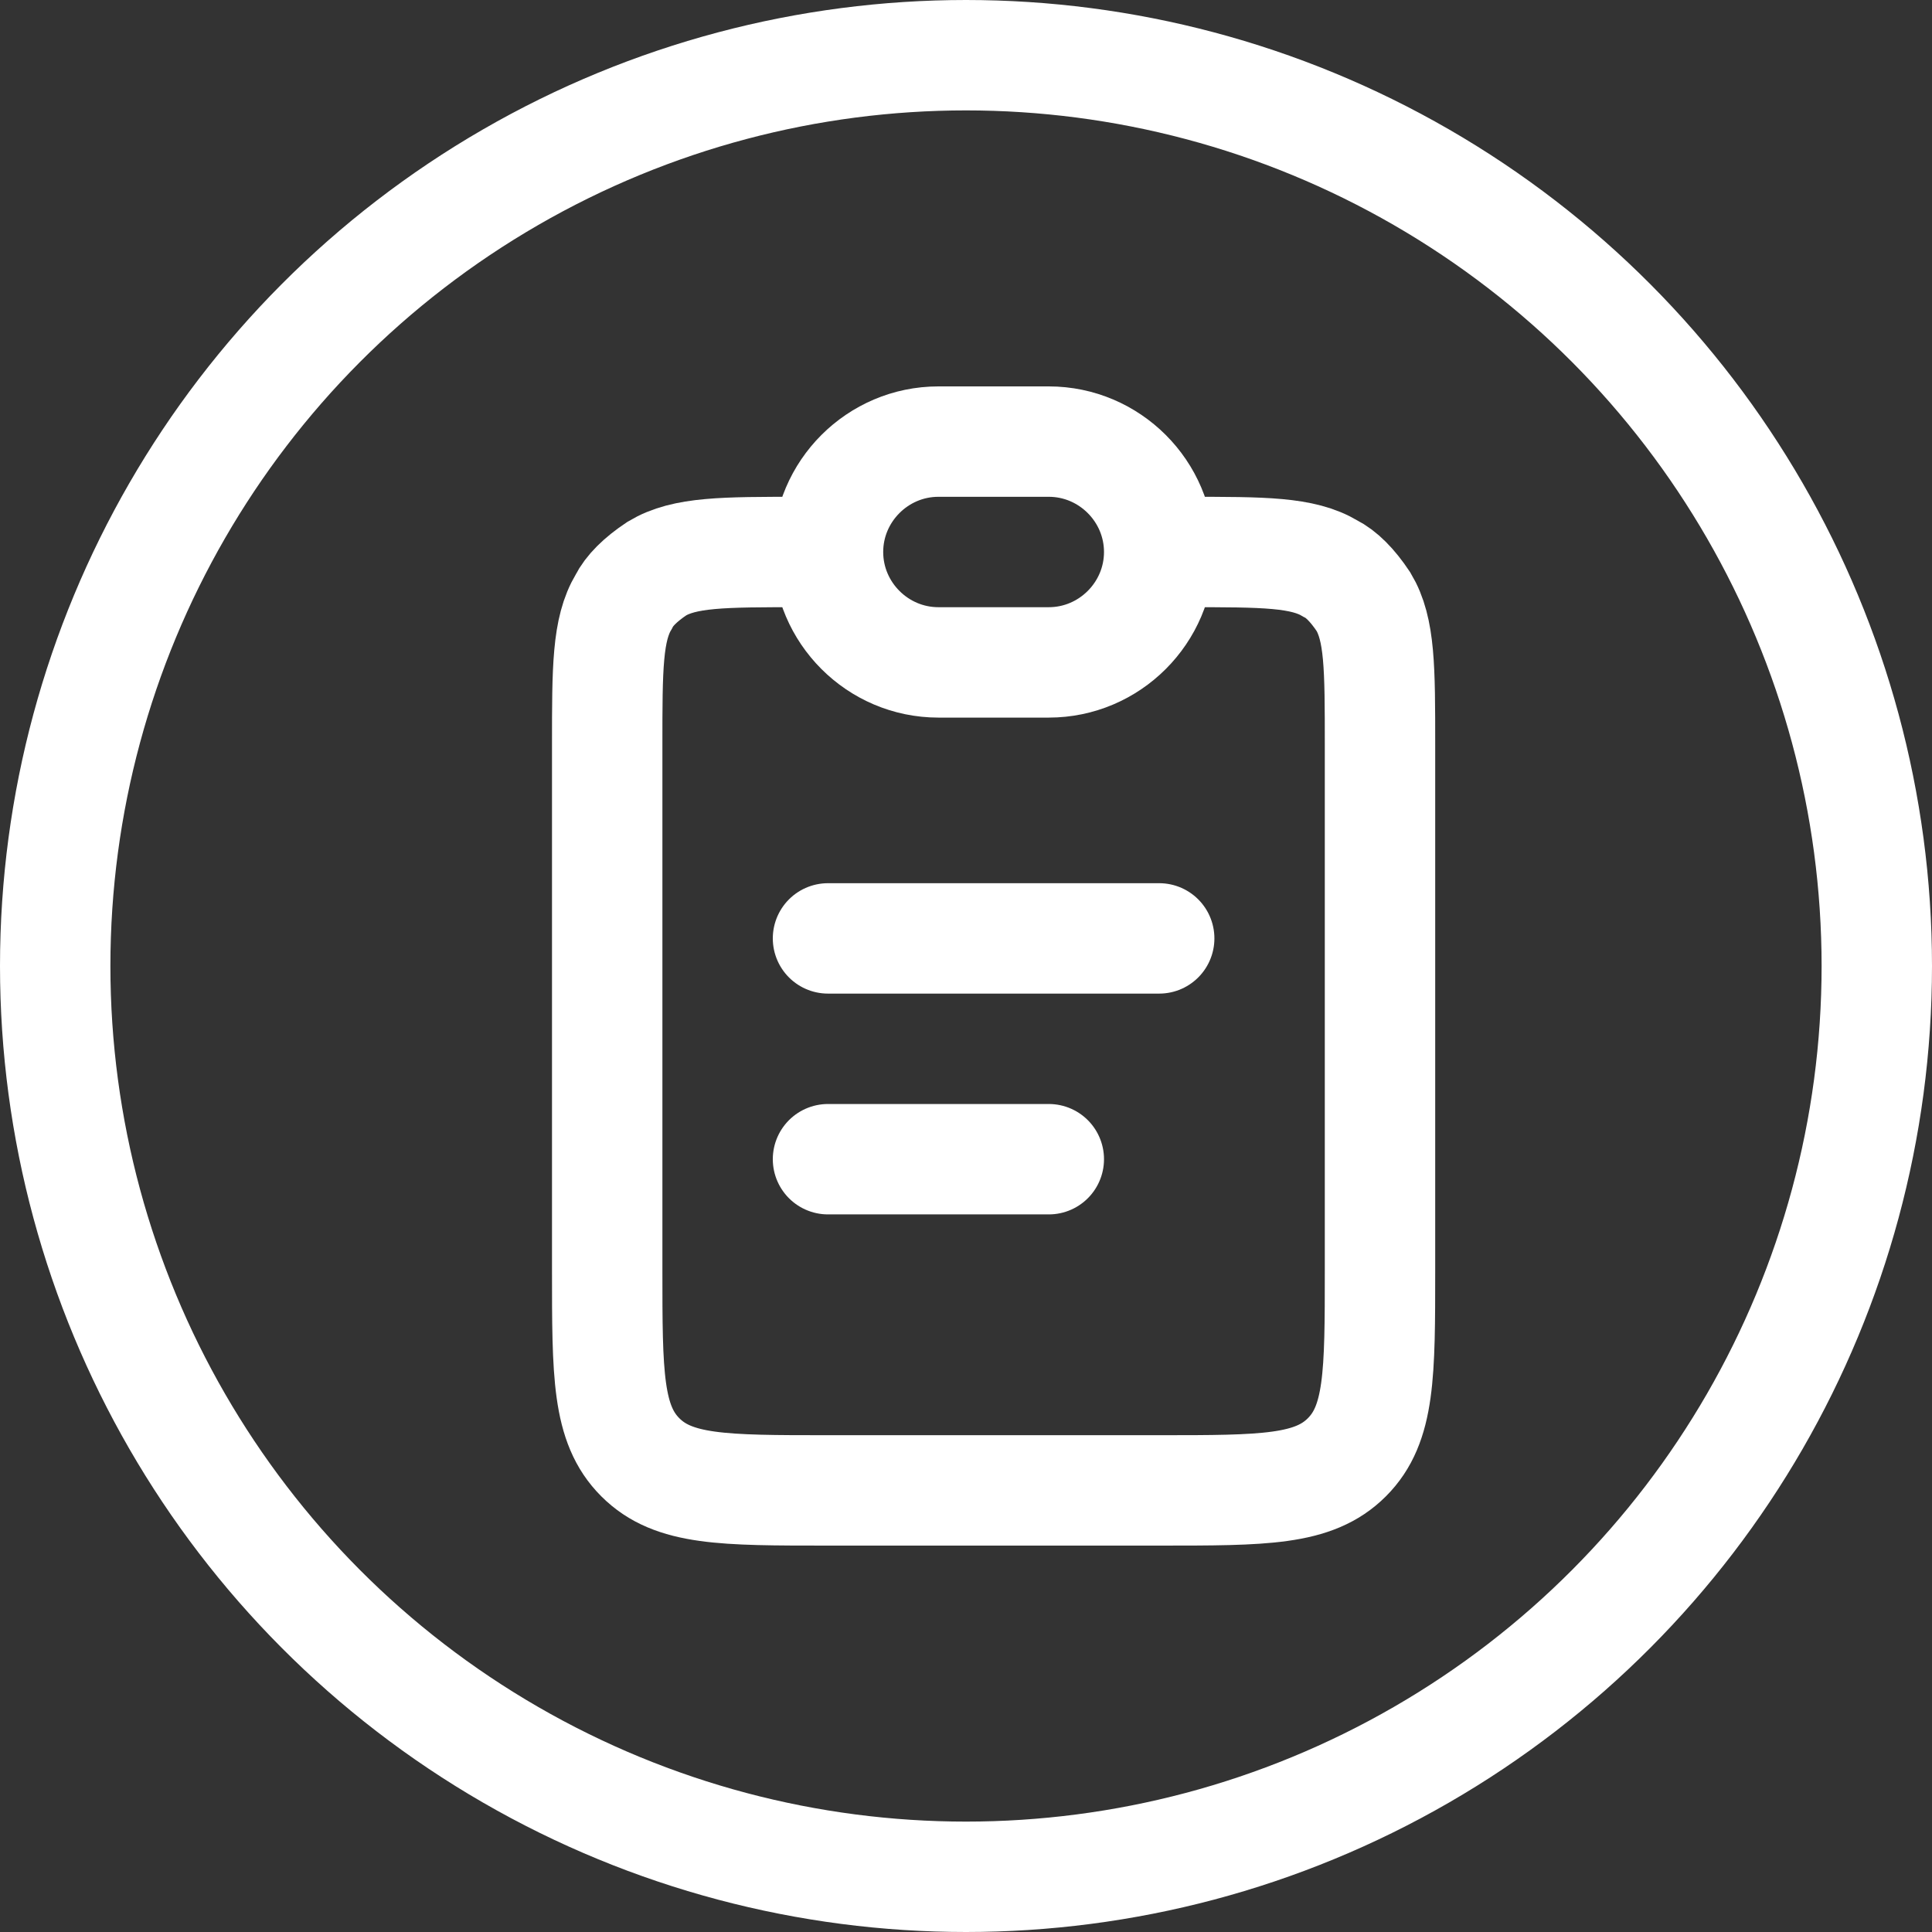
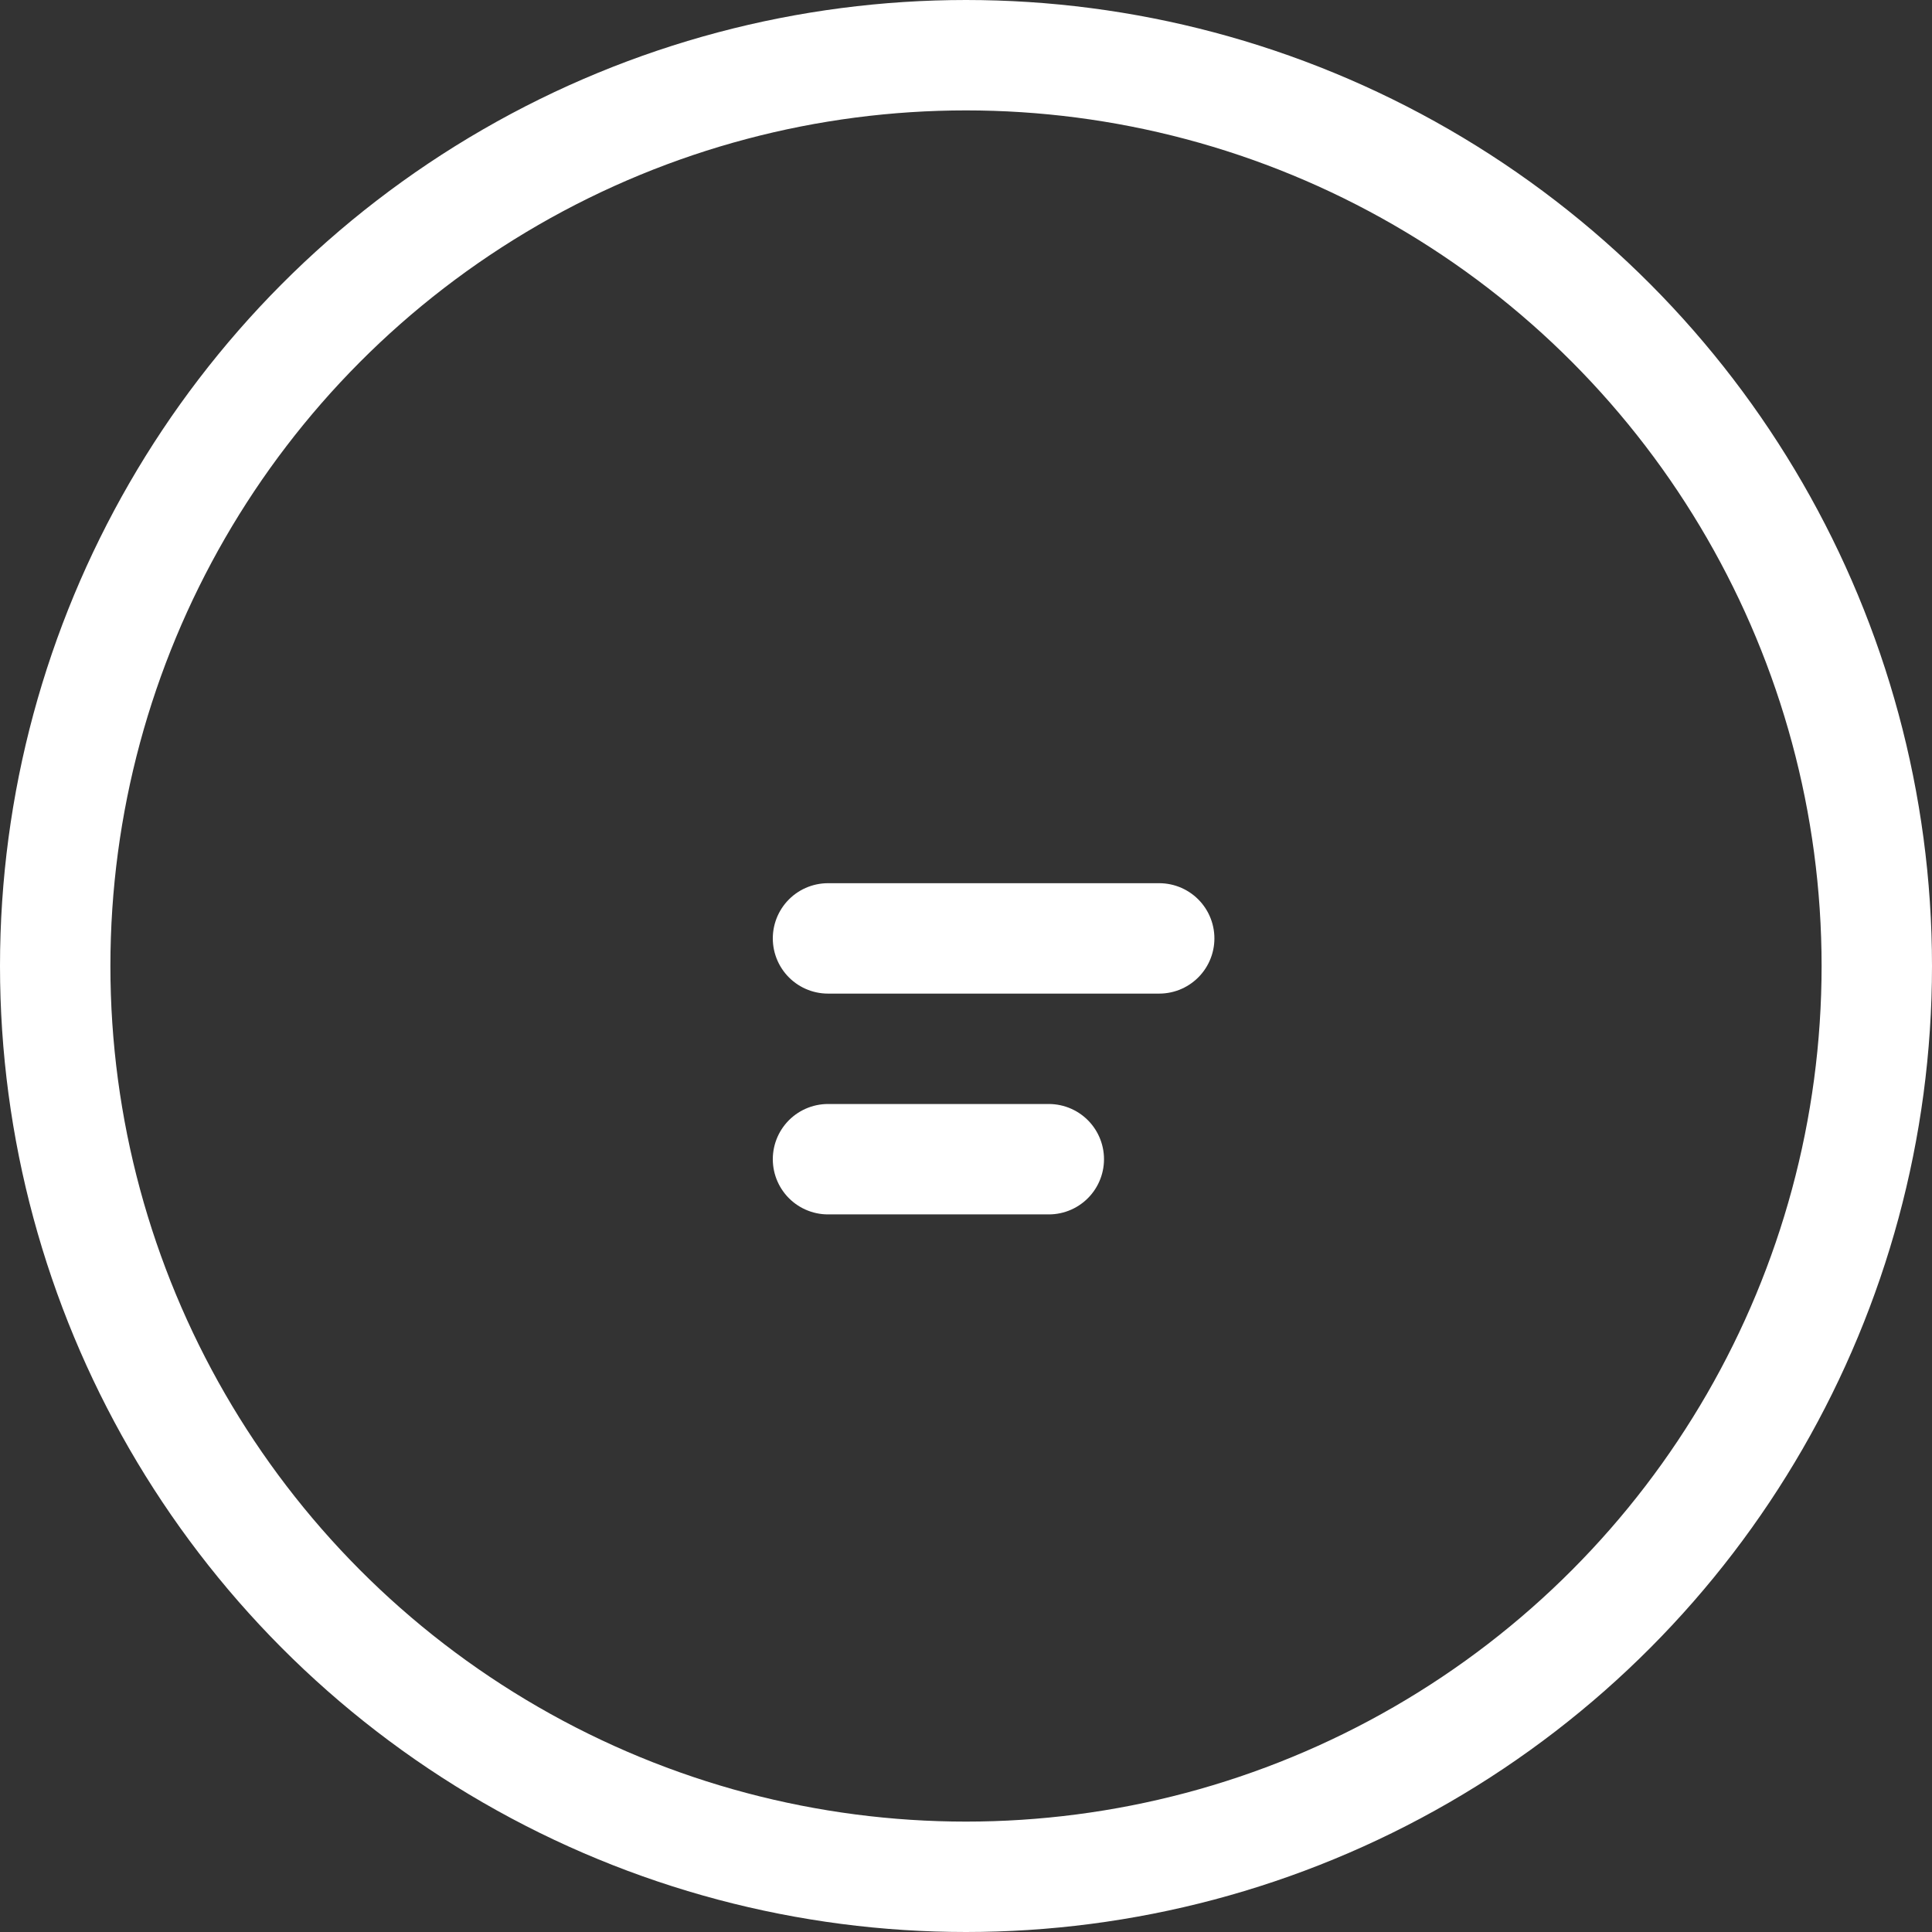
<svg xmlns="http://www.w3.org/2000/svg" id="Слой_1" x="0px" y="0px" viewBox="0 0 35 35" style="enable-background:new 0 0 35 35;" xml:space="preserve">
  <rect x="0" y="0" width="35" height="35" fill="#333333" stroke="none" />
  <style type="text/css"> .st0{fill:none;stroke:#FFFFFF;stroke-width:2;} .st1{fill:none;stroke:#FFFFFF;stroke-width:2;stroke-linecap:round;} </style>
  <circle class="st0" cx="17.5" cy="17.5" r="16.5" />
-   <path class="st0" d="M21.5,10c1.4,0,2.1,0,2.6,0.3c0.2,0.1,0.4,0.3,0.6,0.6c0.3,0.5,0.3,1.2,0.3,2.6V23c0,1.9,0,2.8-0.6,3.4 S22.9,27,21,27h-6c-1.9,0-2.8,0-3.4-0.6S11,24.9,11,23v-9.5c0-1.4,0-2.1,0.3-2.6c0.1-0.2,0.3-0.4,0.6-0.6c0.5-0.3,1.2-0.3,2.6-0.3" />
-   <path class="st0" d="M15,10c0-1.1,0.9-2,2-2h2c1.1,0,2,0.9,2,2c0,1.1-0.9,2-2,2h-2C15.9,12,15,11.1,15,10z" />
  <path class="st1" d="M15,17h6" />
  <path class="st1" d="M15,21h4" />
</svg>